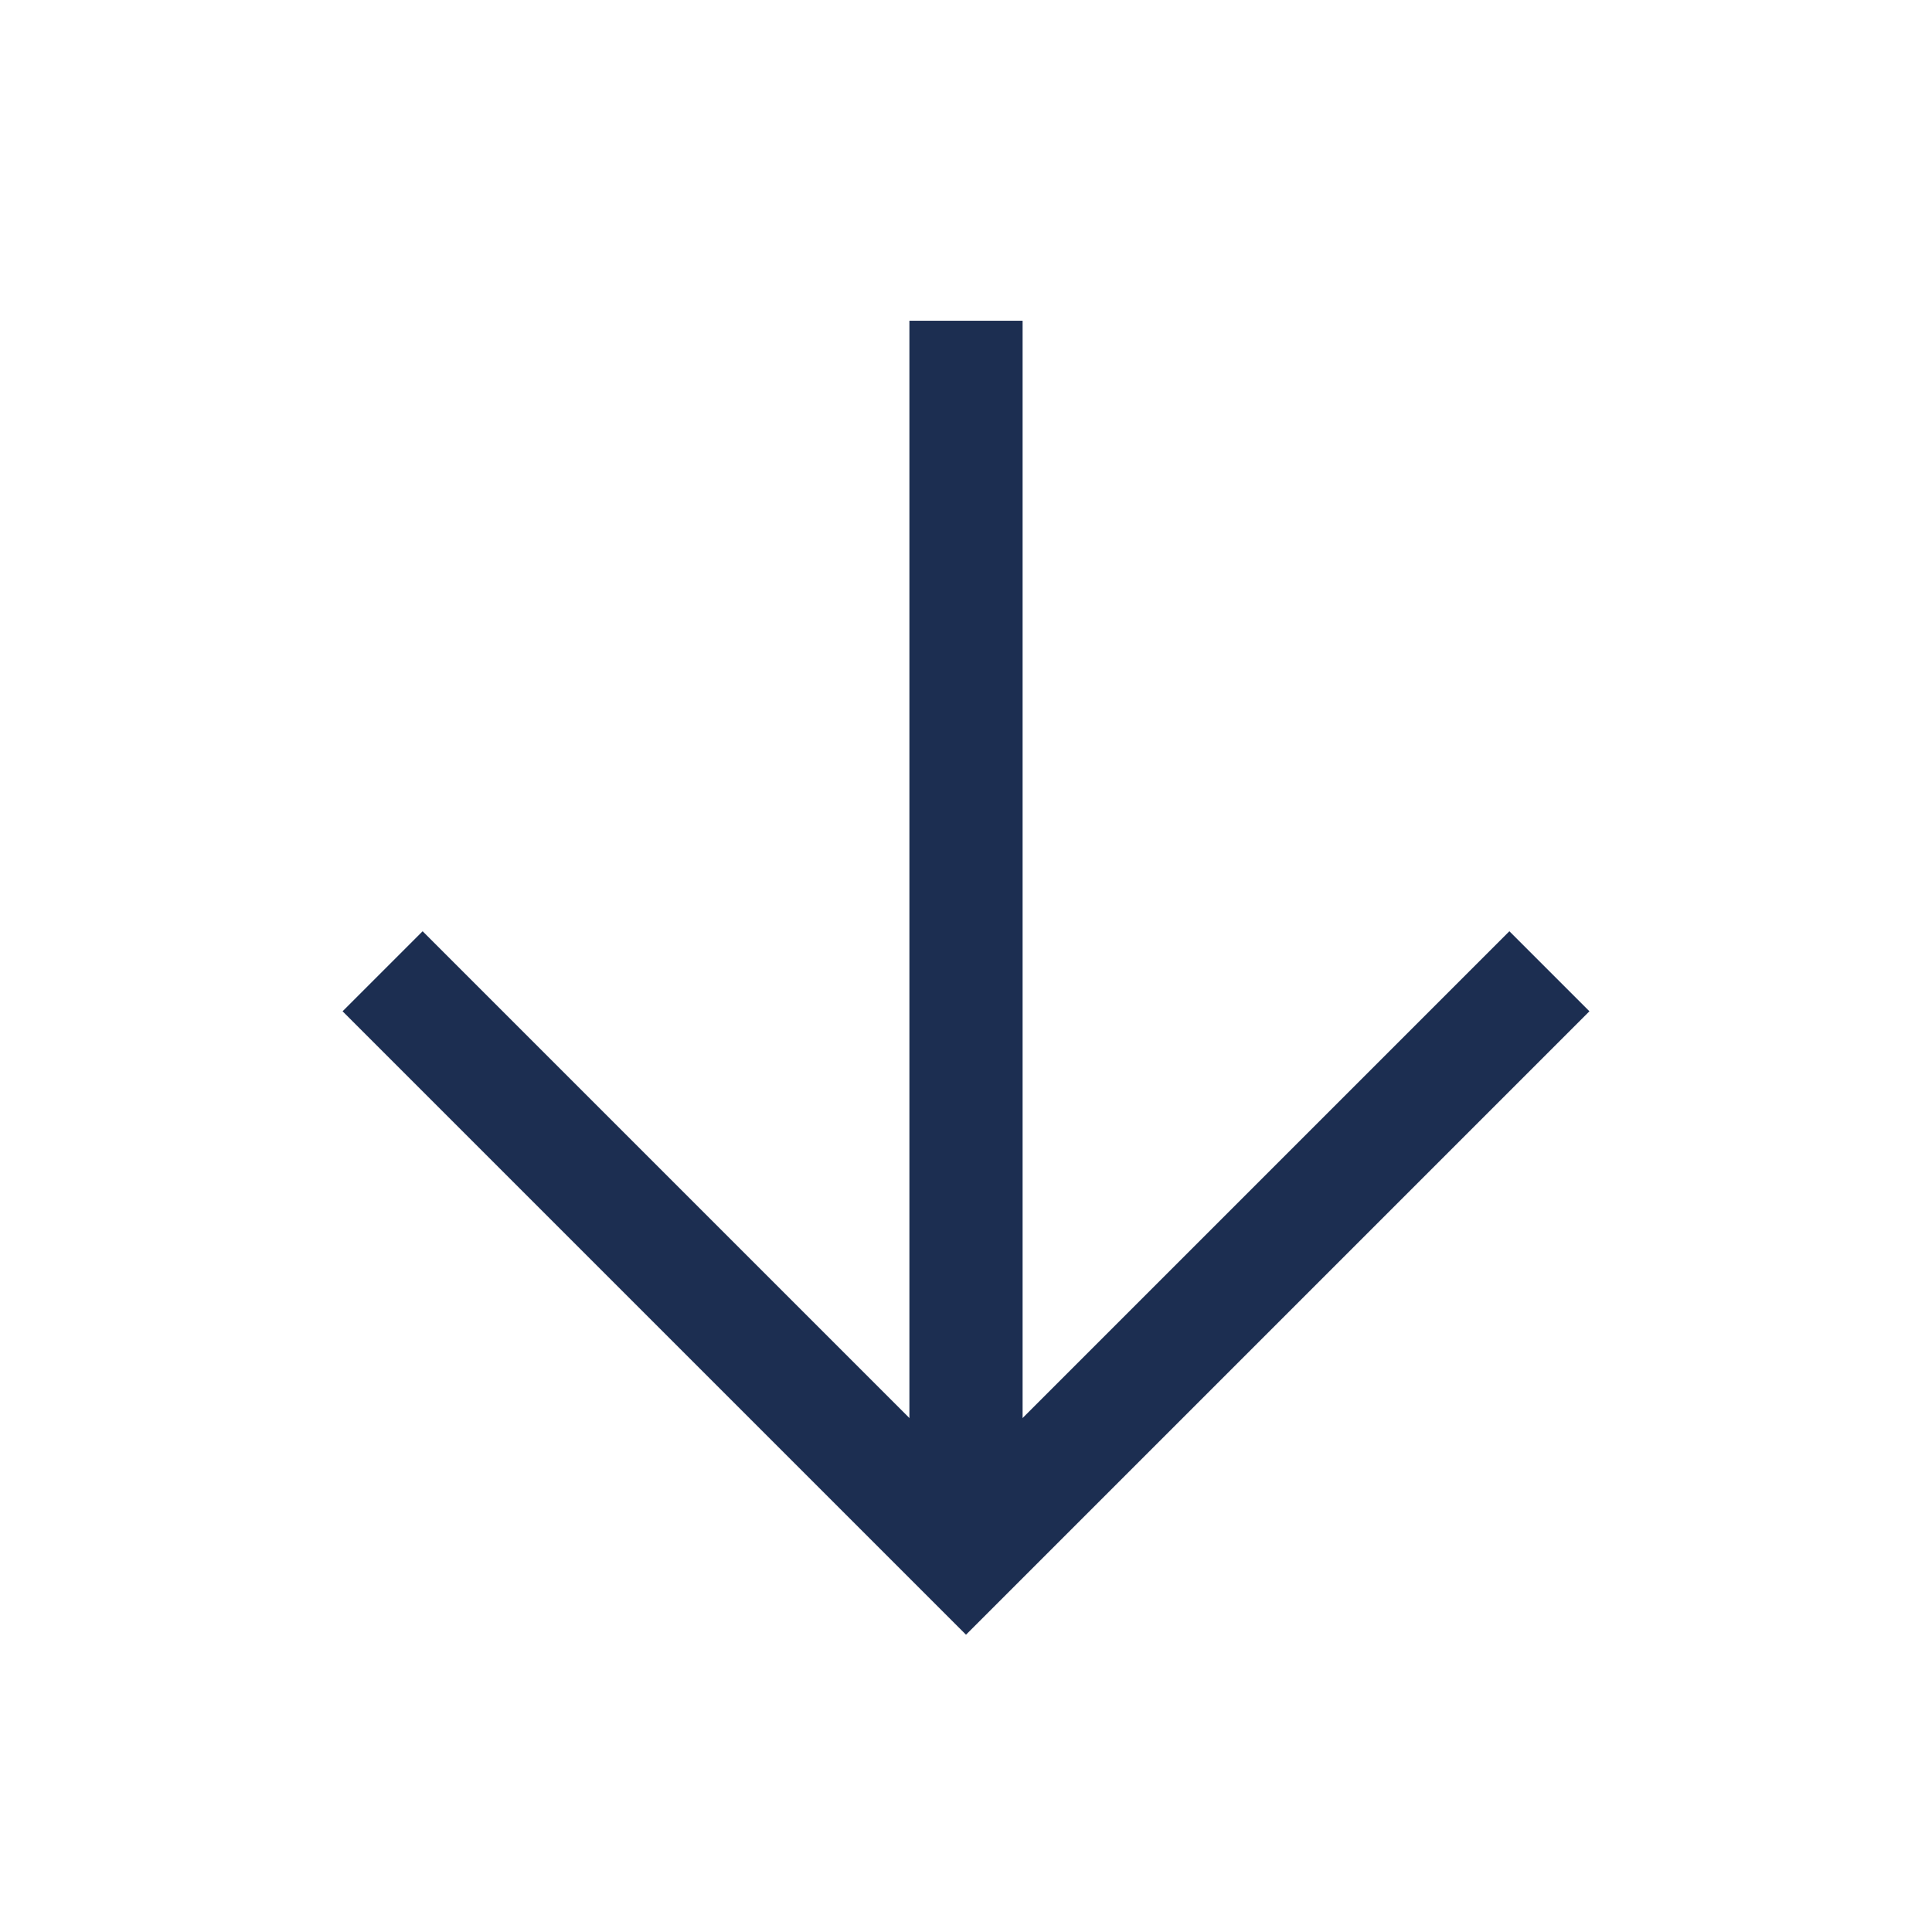
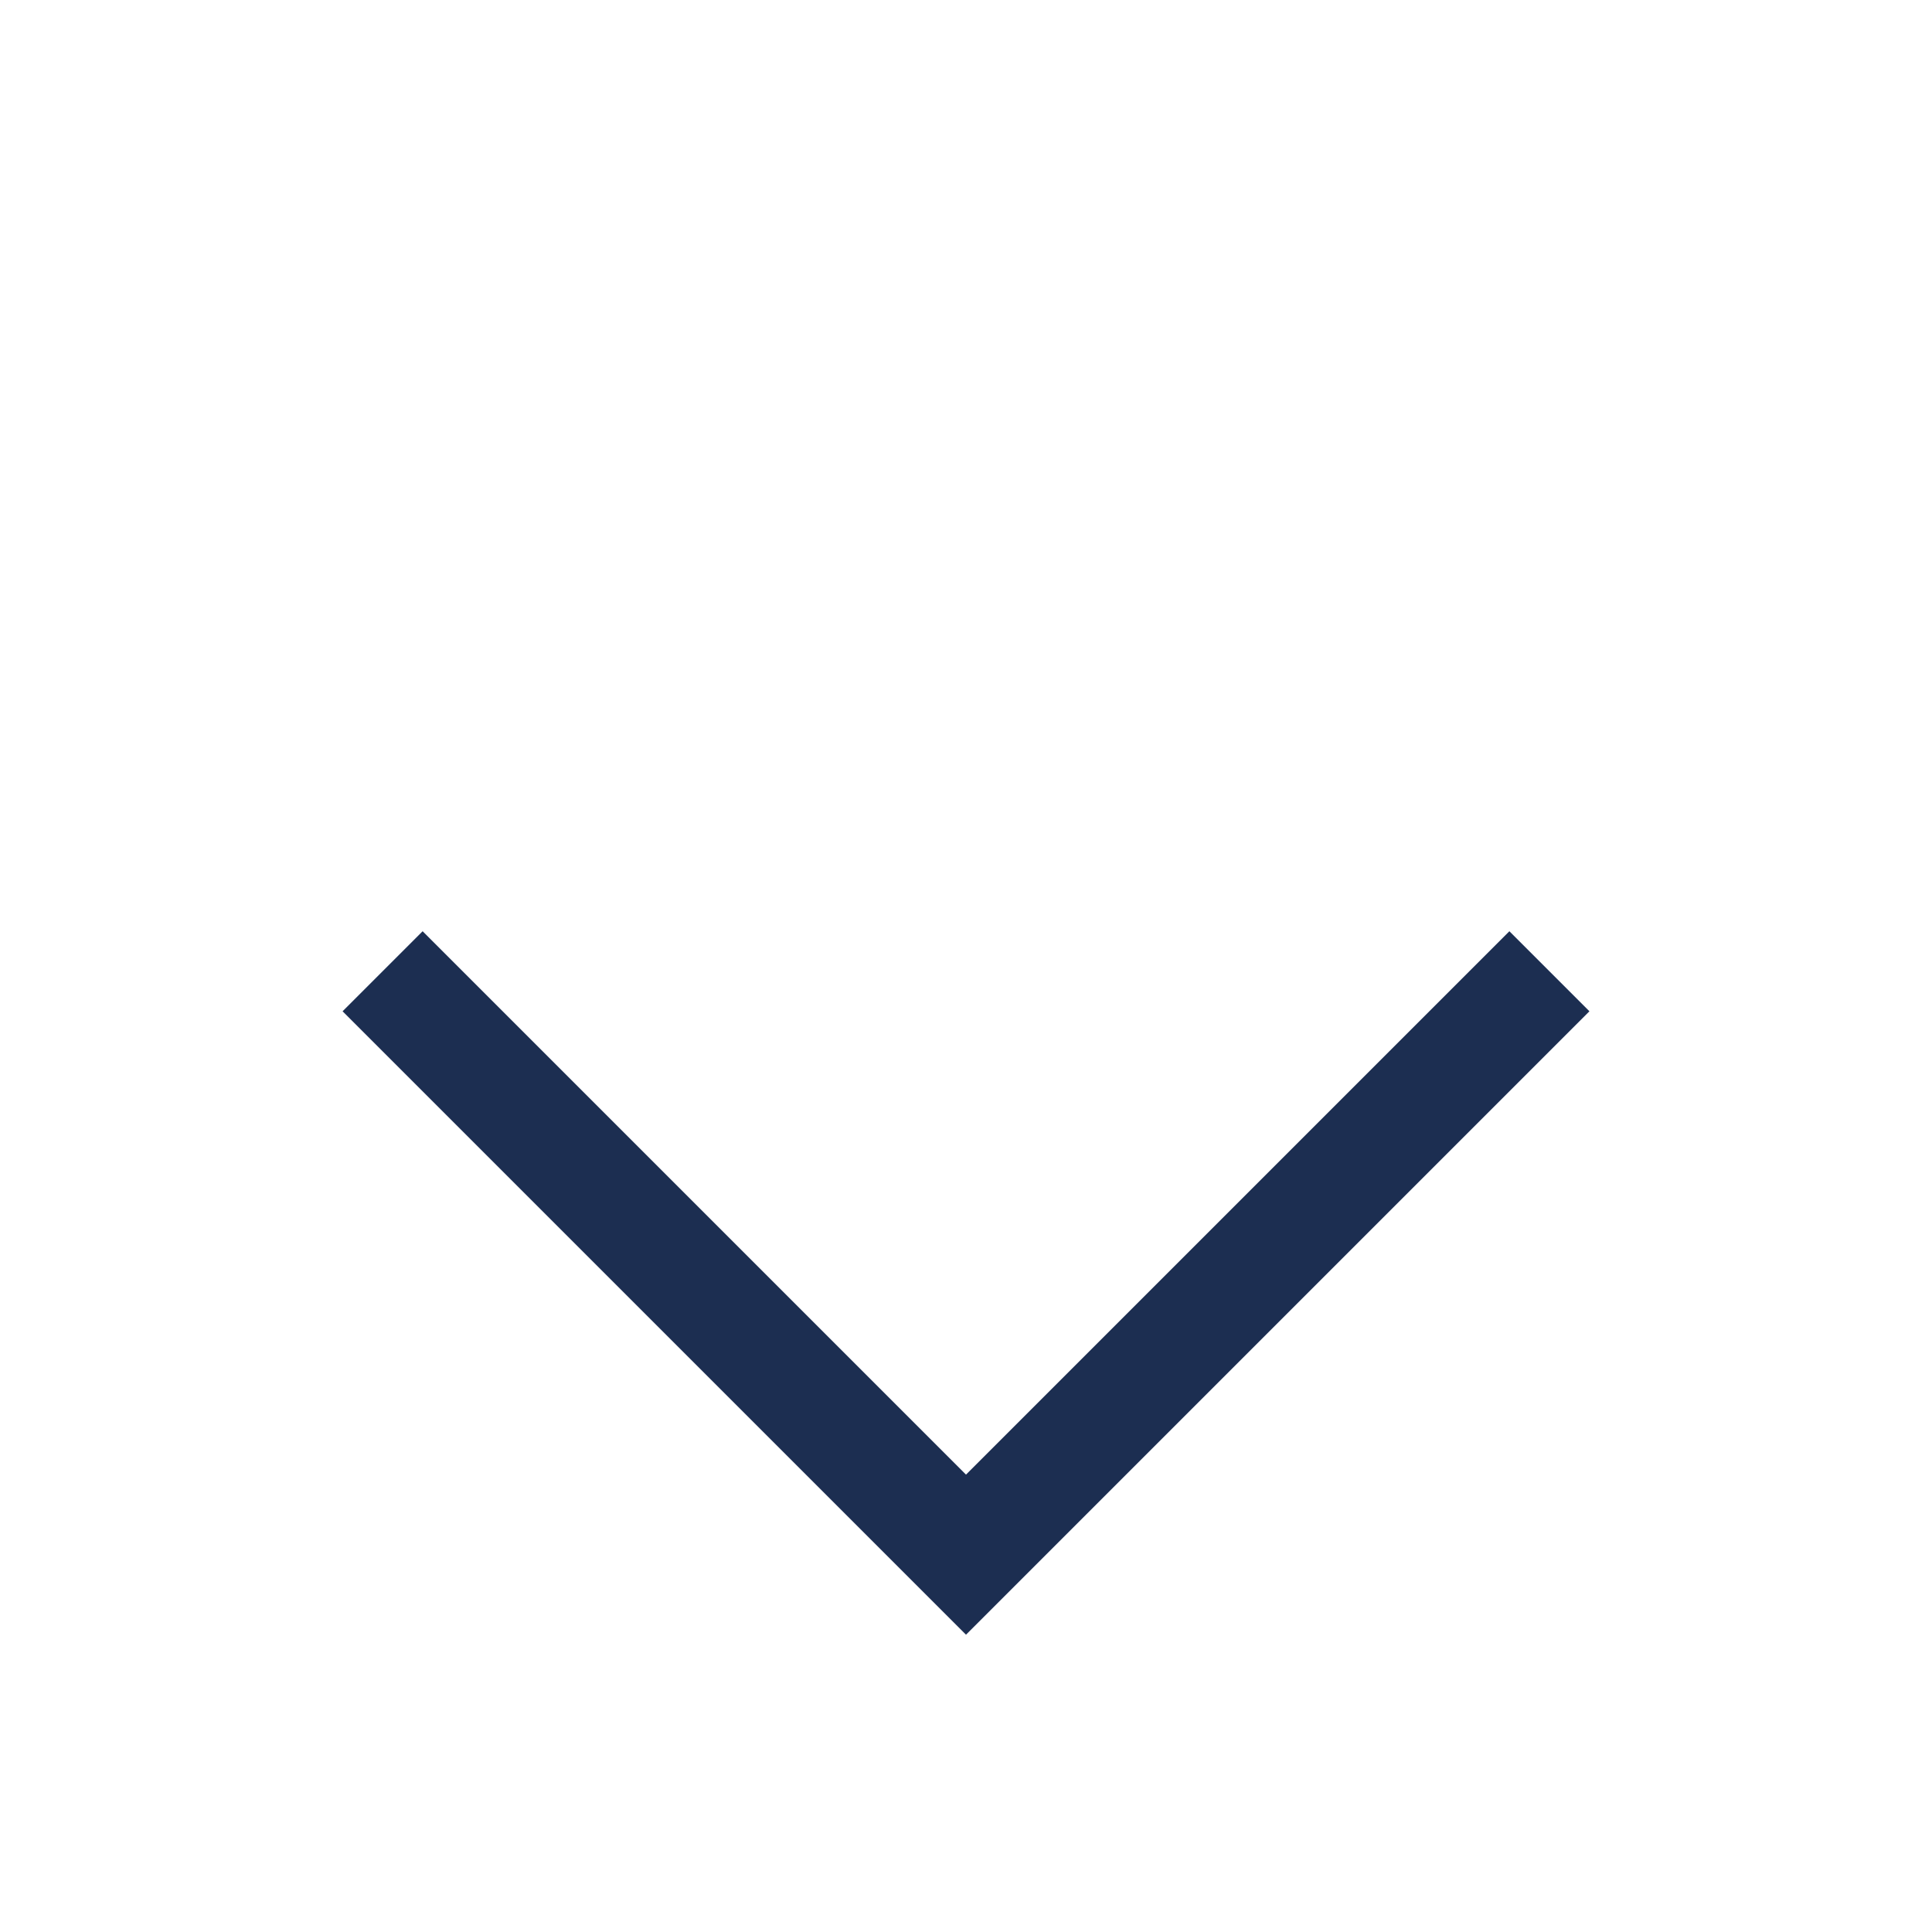
<svg xmlns="http://www.w3.org/2000/svg" width="64px" height="64px" viewBox="0 0 512 512" fill="#1C2E51">
  <g id="SVGRepo_bgCarrier" stroke-width="0" />
  <g id="SVGRepo_tracerCarrier" stroke-linecap="round" stroke-linejoin="round" />
  <g id="SVGRepo_iconCarrier">
    <title>ionicons-v5-a</title>
    <polyline points="112 268 256 412 400 268" style="fill:none;stroke:#1C2E51;stroke-linecap:square;stroke-miterlimit:10;stroke-width: 30px" />
-     <line x1="256" y1="392" x2="256" y2="100" style="fill:none;stroke:#1C2E51;stroke-linecap:square;stroke-miterlimit:10;stroke-width: 30px" />
  </g>
</svg>